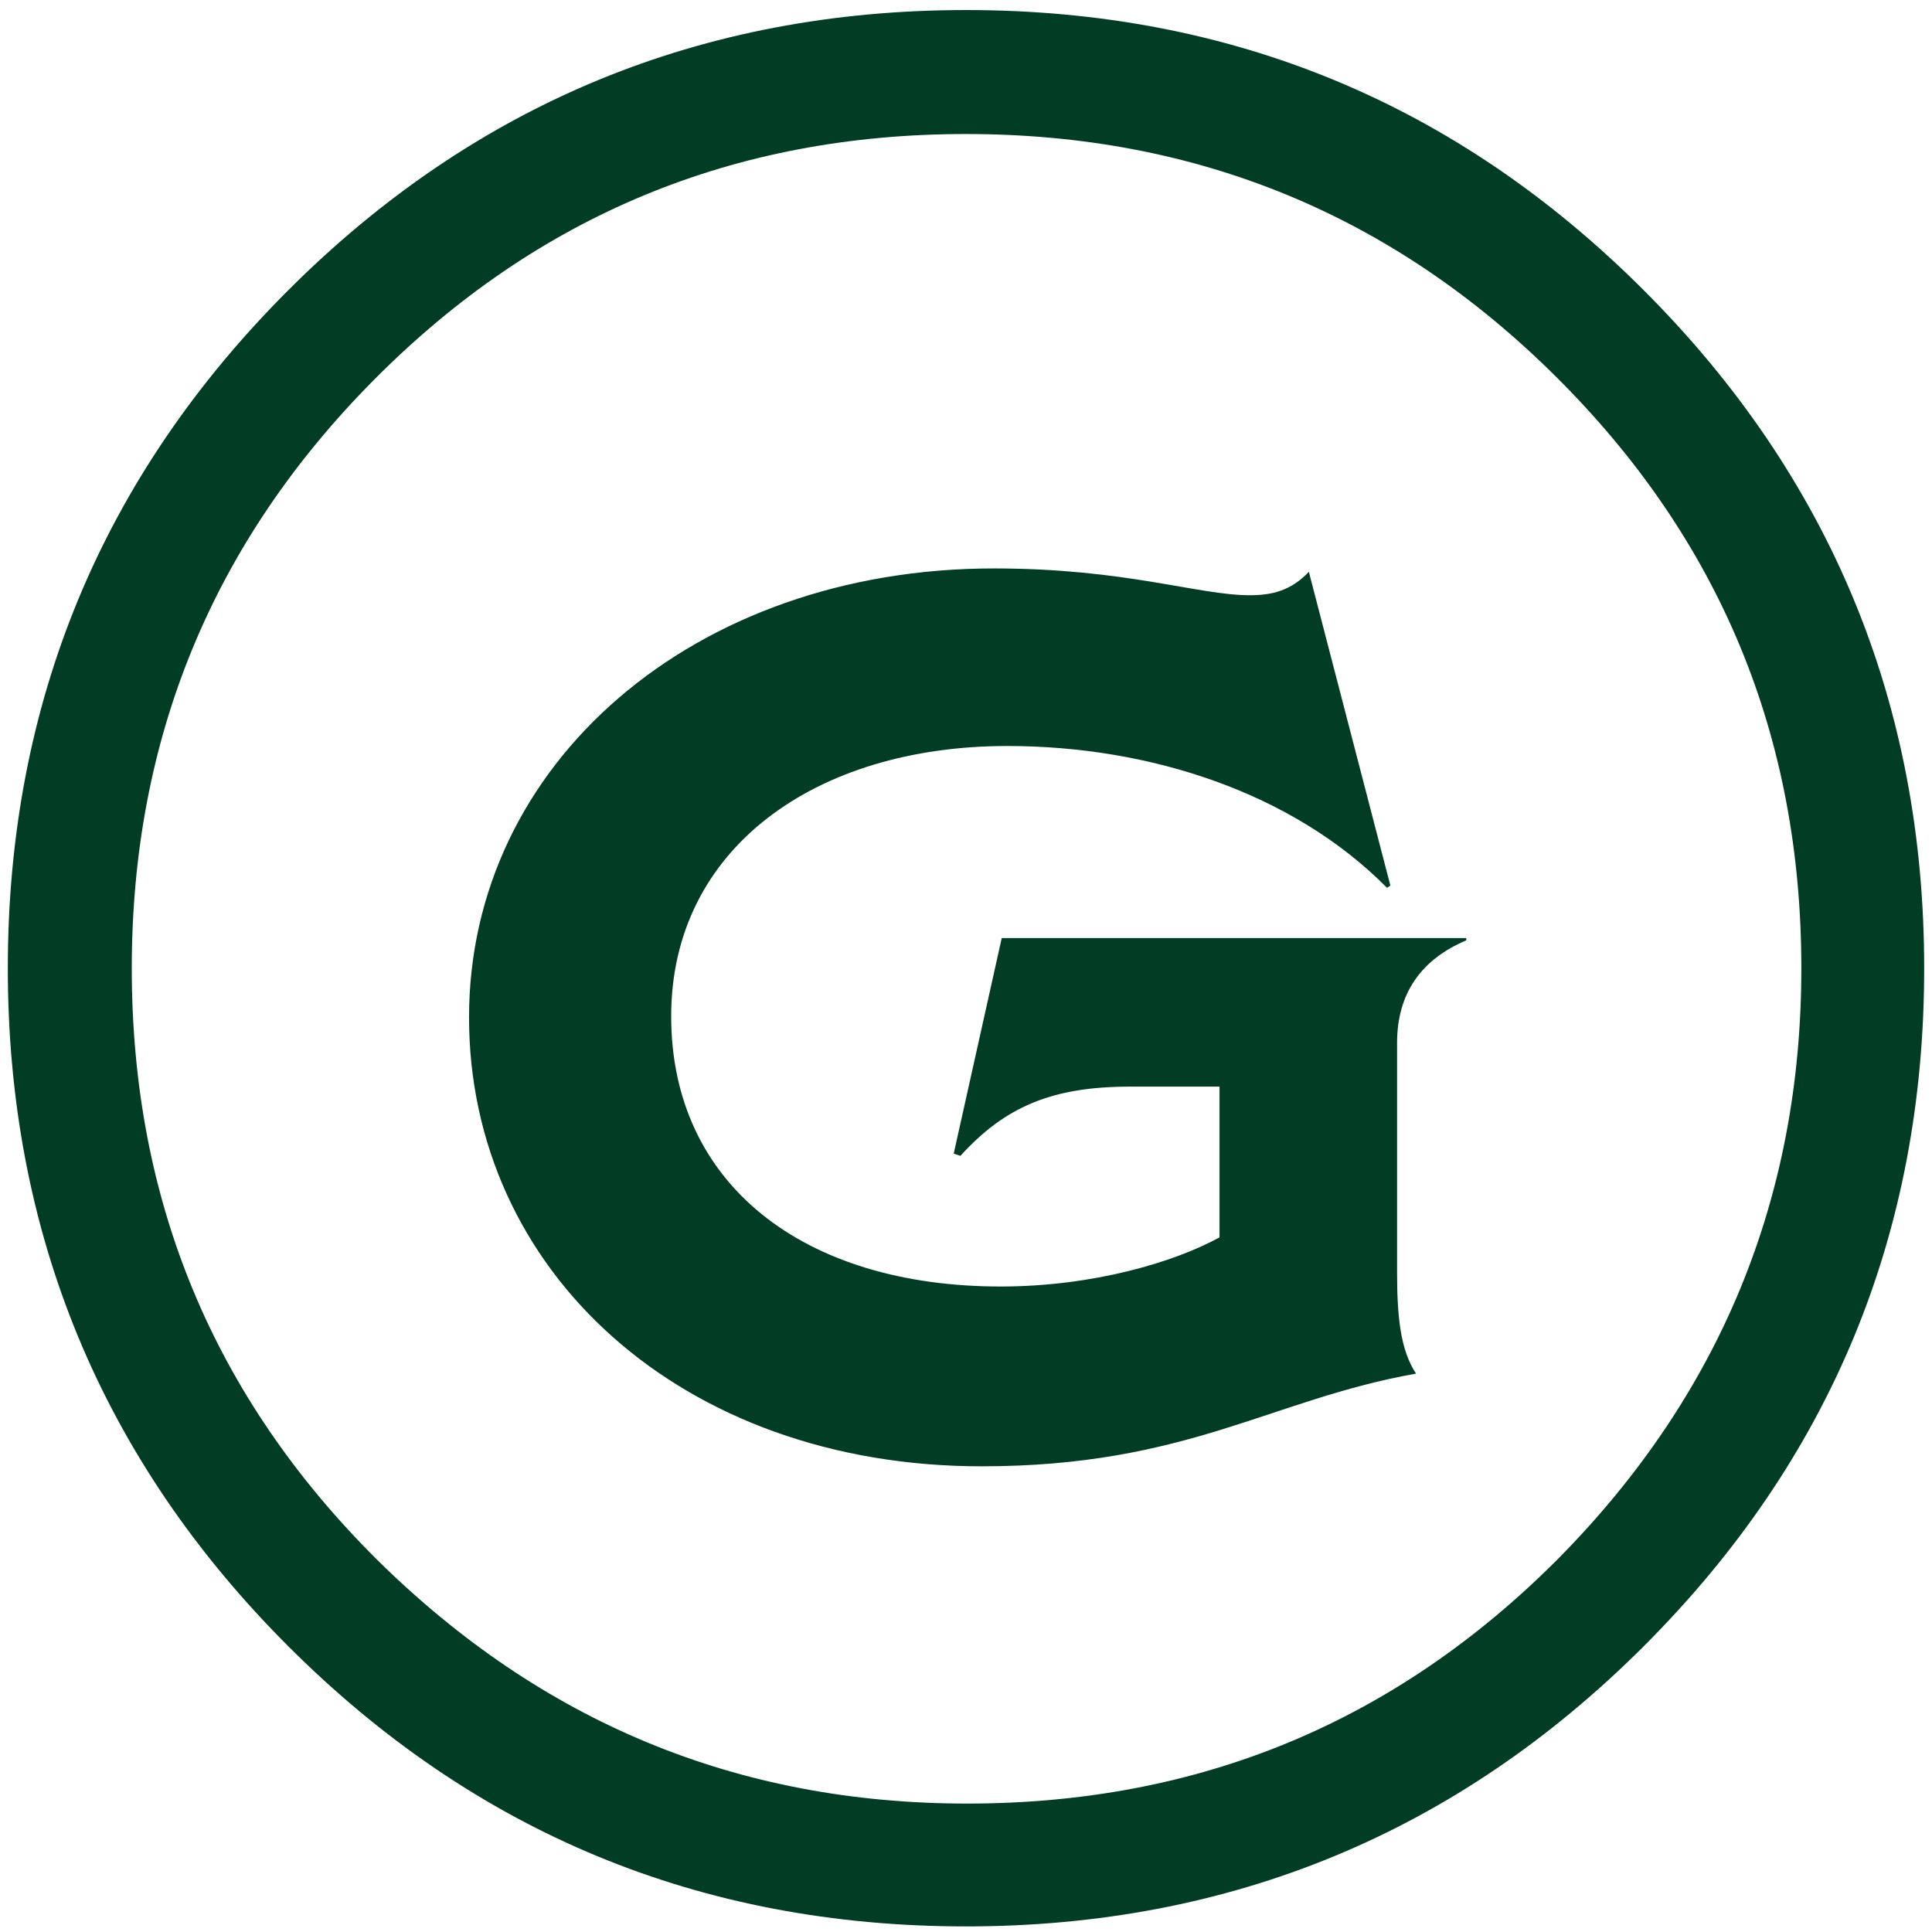
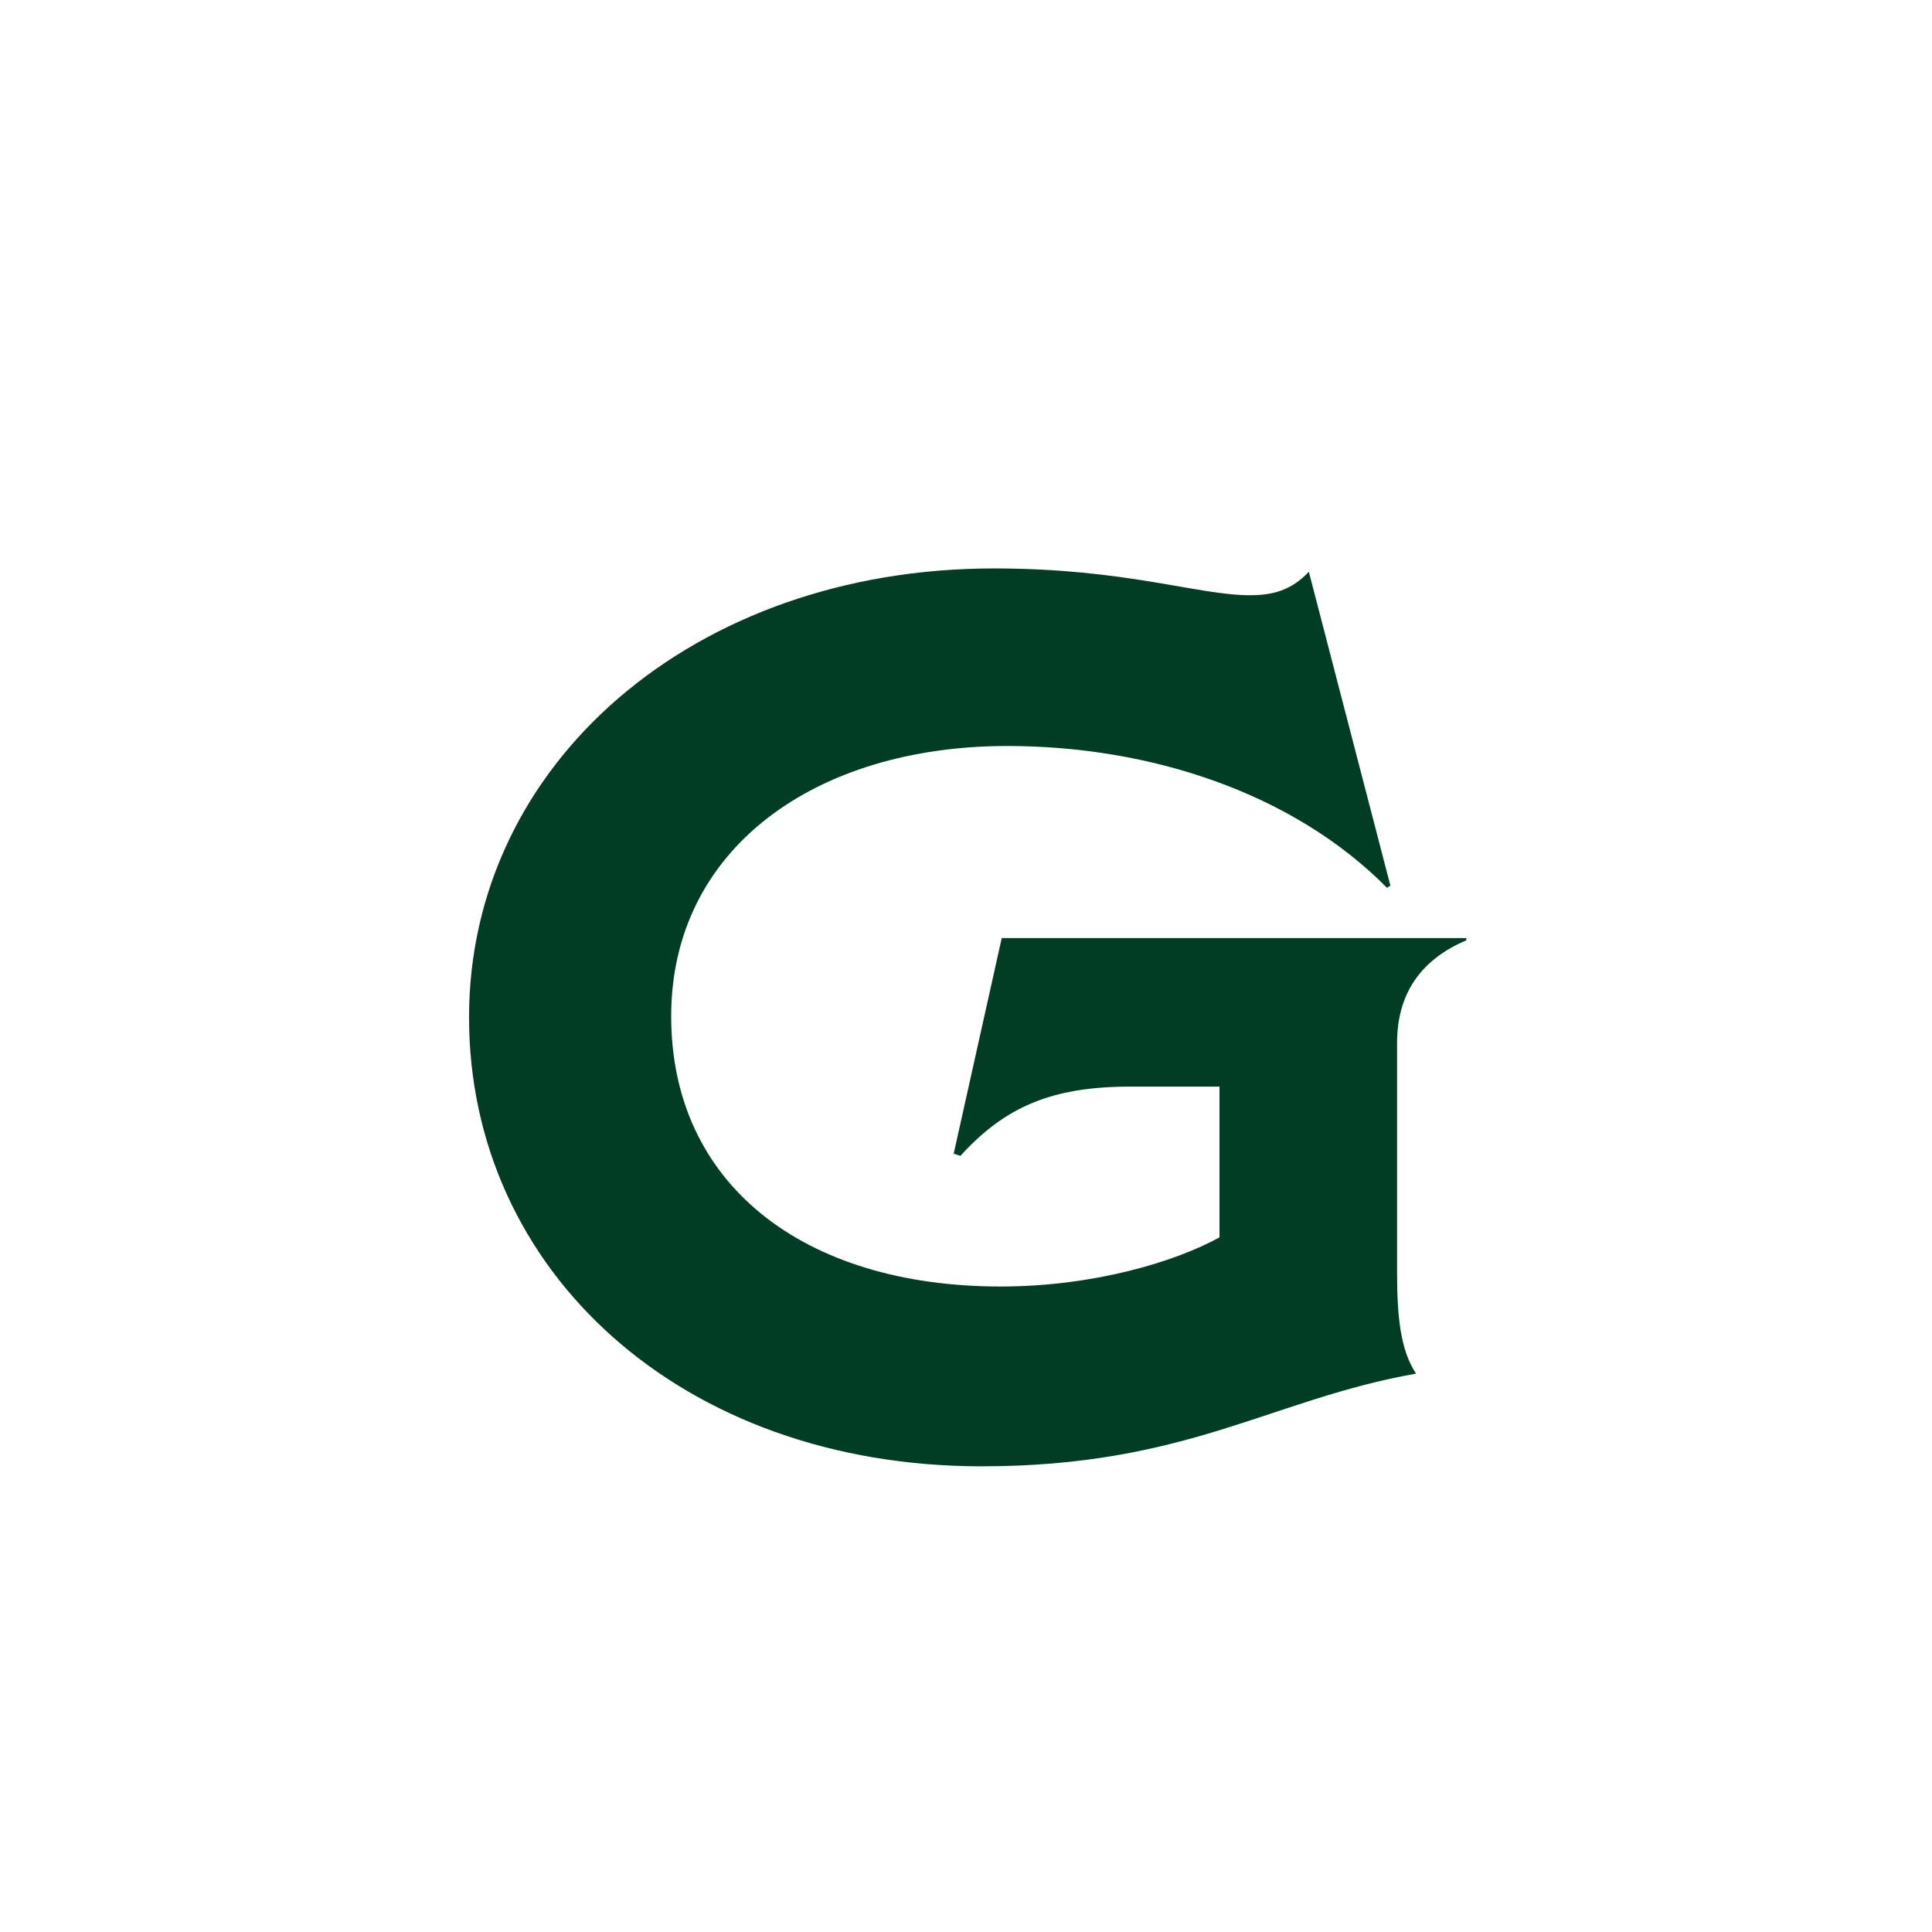
<svg xmlns="http://www.w3.org/2000/svg" version="1.1" x="0px" y="0px" viewBox="0 0 173 173" style="enable-background:new 0 0 173 173;" xml:space="preserve">
  <style type="text/css">
	.st0{fill:#003D24;}
	.st1{display:none;}
	.st2{display:inline;}
</style>
  <g id="_xF111_">
    <g>
-       <path class="st0" d="M25.8,26C42.5,9.3,62.8,0.9,86.5,0.9c23.8,0,44,8.4,60.7,25.1c16.7,16.7,25.1,37,25.1,60.7    c0,23.8-8.4,44-25.1,60.7c-16.7,16.7-37,25.1-60.7,25.1c-23.8,0-44-8.4-60.7-25.1c-16.7-16.7-25.1-37-25.1-60.7    C0.7,63,9.1,42.7,25.8,26z M161.3,86.7c0-20.8-7.3-38.4-22-53C124.7,19.2,107.1,12,86.5,12c-20.8,0-38.4,7.3-53,22    C19,48.6,11.8,66.2,11.8,86.7c0,20.8,7.3,38.4,22,53c14.7,14.5,32.2,21.8,52.8,21.8c20.8,0,38.4-7.3,53-22    C154,124.9,161.3,107.3,161.3,86.7z" />
-     </g>
+       </g>
  </g>
  <g id="V">
</g>
  <g id="Layer_4" class="st1">
    <g class="st2">
      <path class="st0" d="M68.2,131.4c4-2,4.6-5.4,2.5-10.5L46.9,63.5c-1.7-4.2-5.2-7-9.1-8.7v-0.2h31v0.2c-4,1.7-5,4.5-3.3,8.7    L85.3,113l19.6-49.5c1.7-4.2,0.7-7-3.3-8.7v-0.2h30.8v0.2c-4,1.7-7.5,4.5-9.1,8.7L99.4,121c-2.1,5.1-1.4,8.5,2.5,10.5v0.2H68.2    V131.4z" />
    </g>
  </g>
  <g id="Layer_5">
    <g>
      <path class="st0" d="M42,91.1c0-22.7,20.1-40.2,47-40.2c11.8,0,18.3,2.4,22.9,2.4c2,0,3.7-0.4,5.3-2.1l7.3,28.1l-0.3,0.2    c-8.4-8.5-21.2-12.7-34-12.7c-17.2,0-30.1,9.2-30.1,24.2s11.8,24.2,29.5,24.2c8.3,0,15.6-2.2,19.6-4.4V97.3h-8    c-7,0-11.2,1.8-15.2,6.2l-0.6-0.2L89.7,84h41.6v0.2c-4,1.7-6.2,4.7-6.2,9.2v20.5c0,4,0.3,7,1.7,9.1c-13,2.3-20.5,8.3-38.9,8.3    C61,131.3,42,113.8,42,91.1z" />
    </g>
  </g>
</svg>